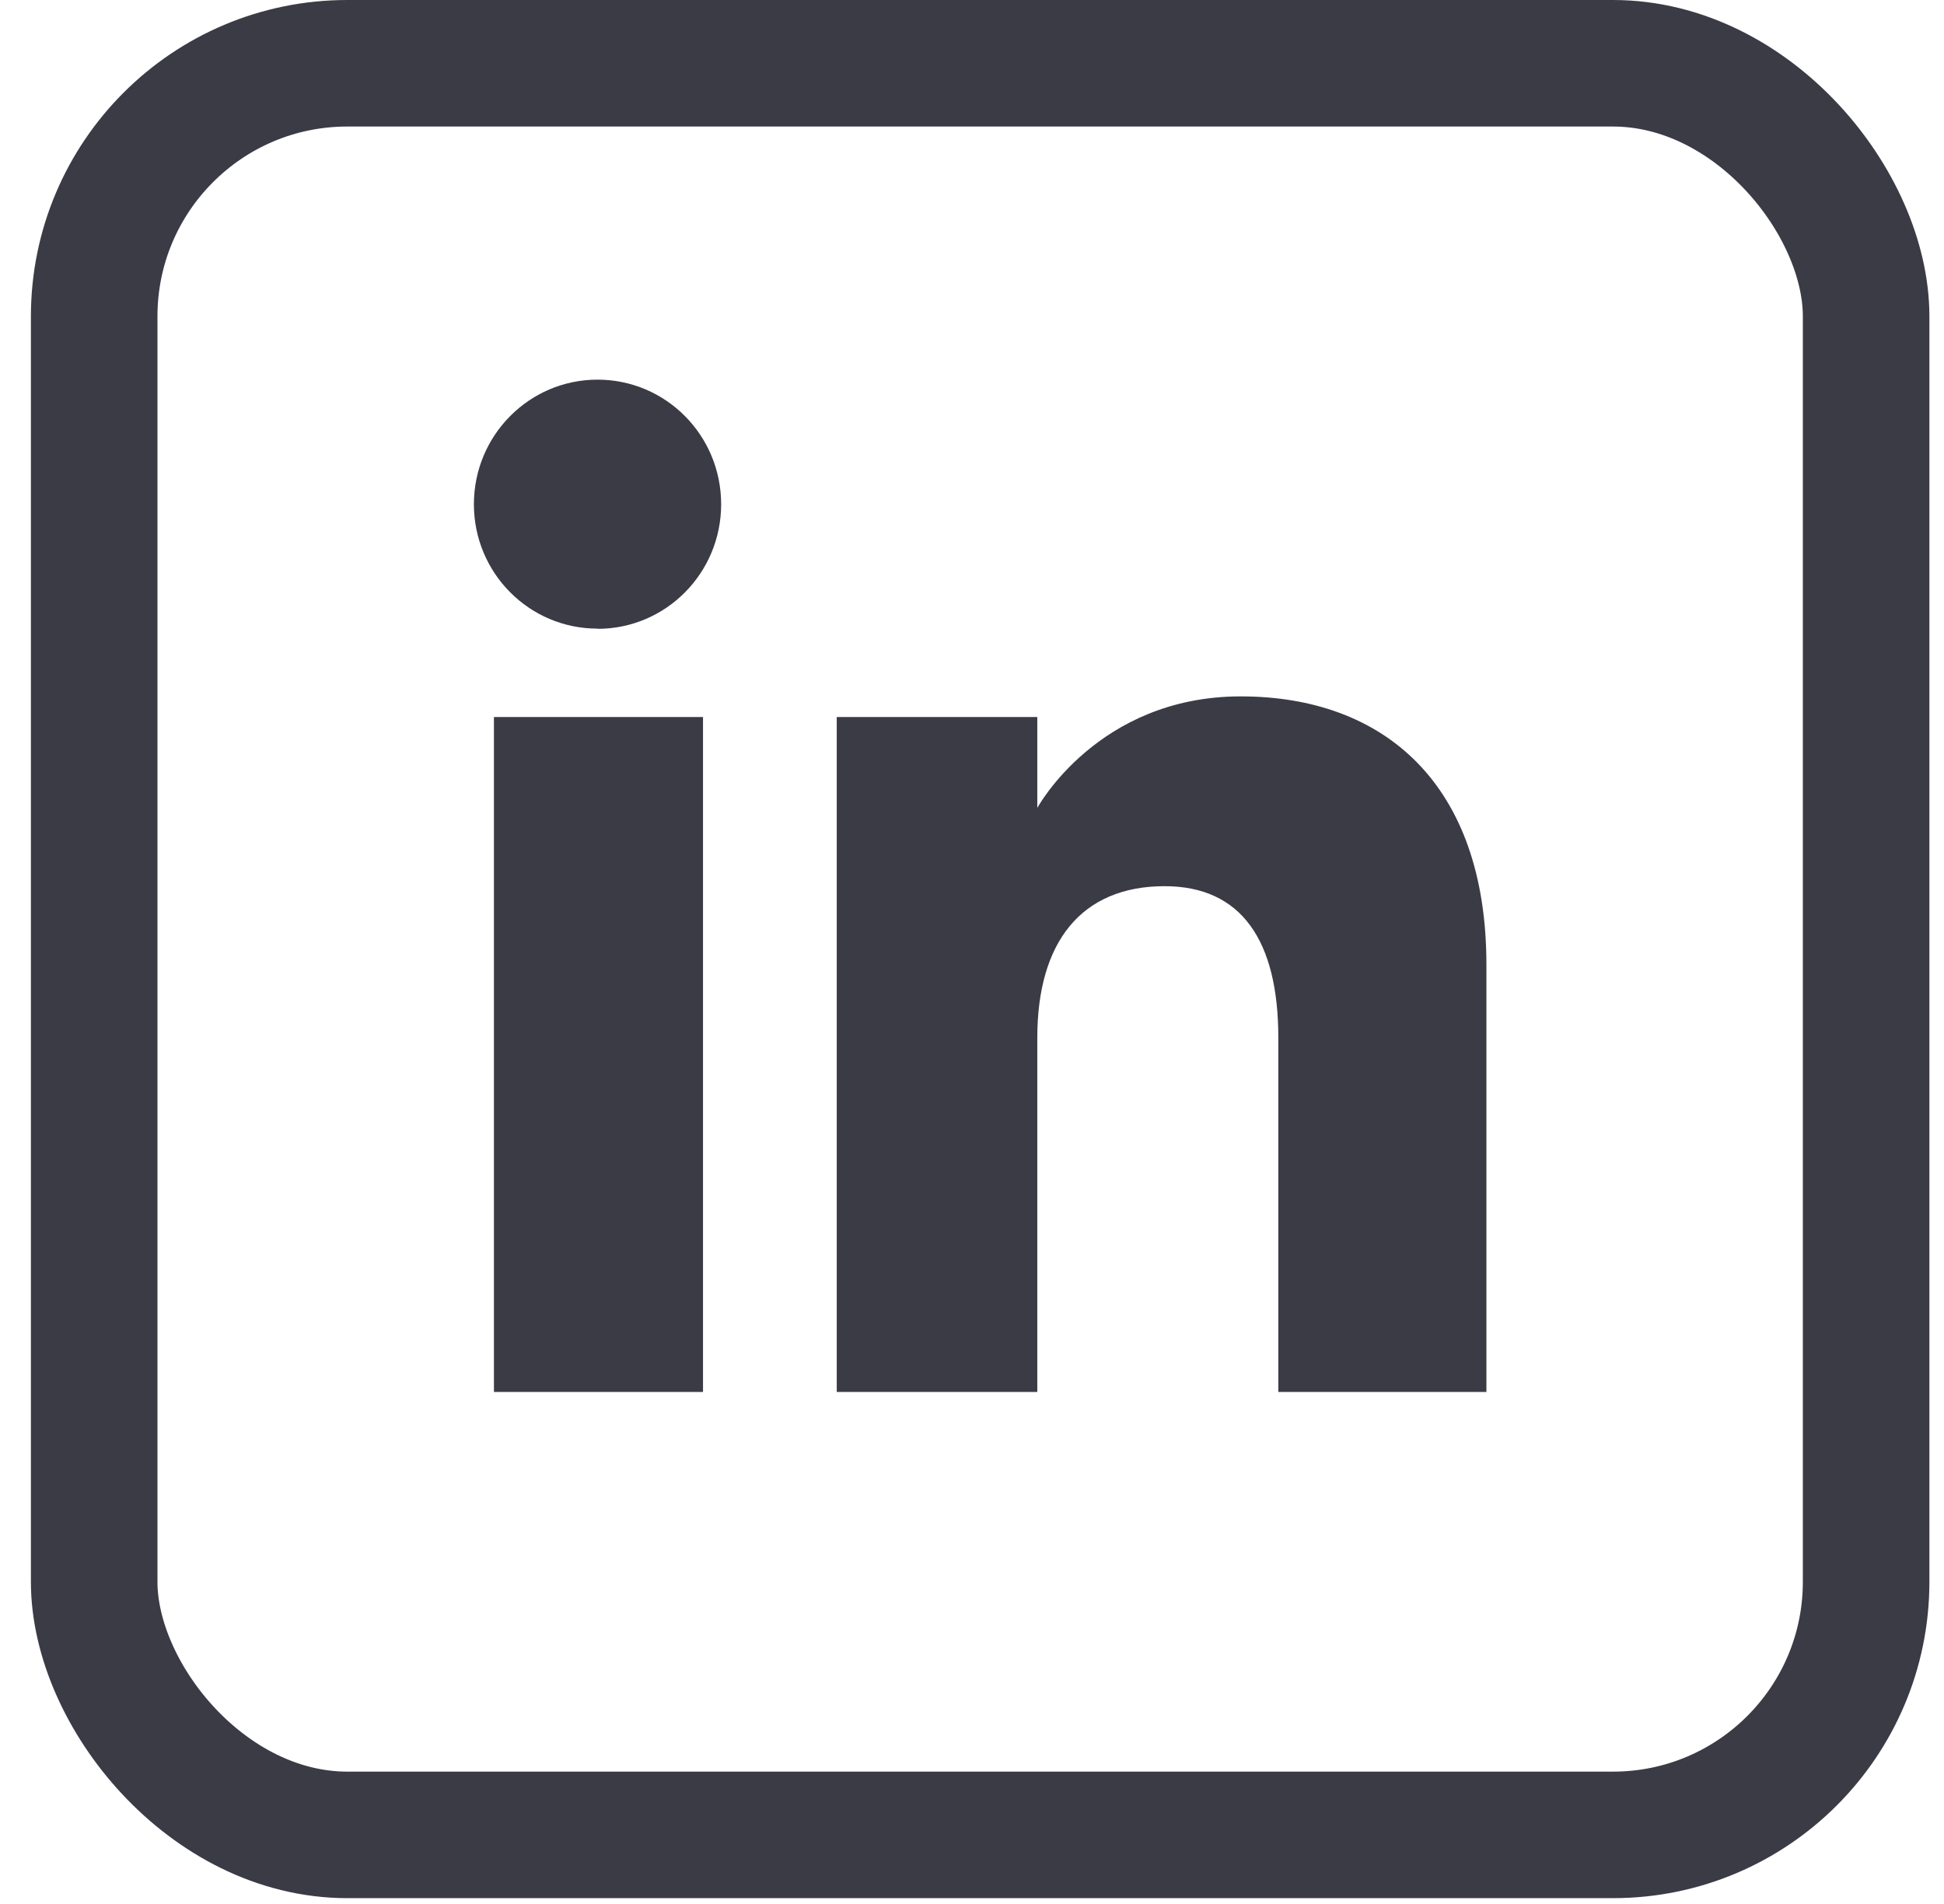
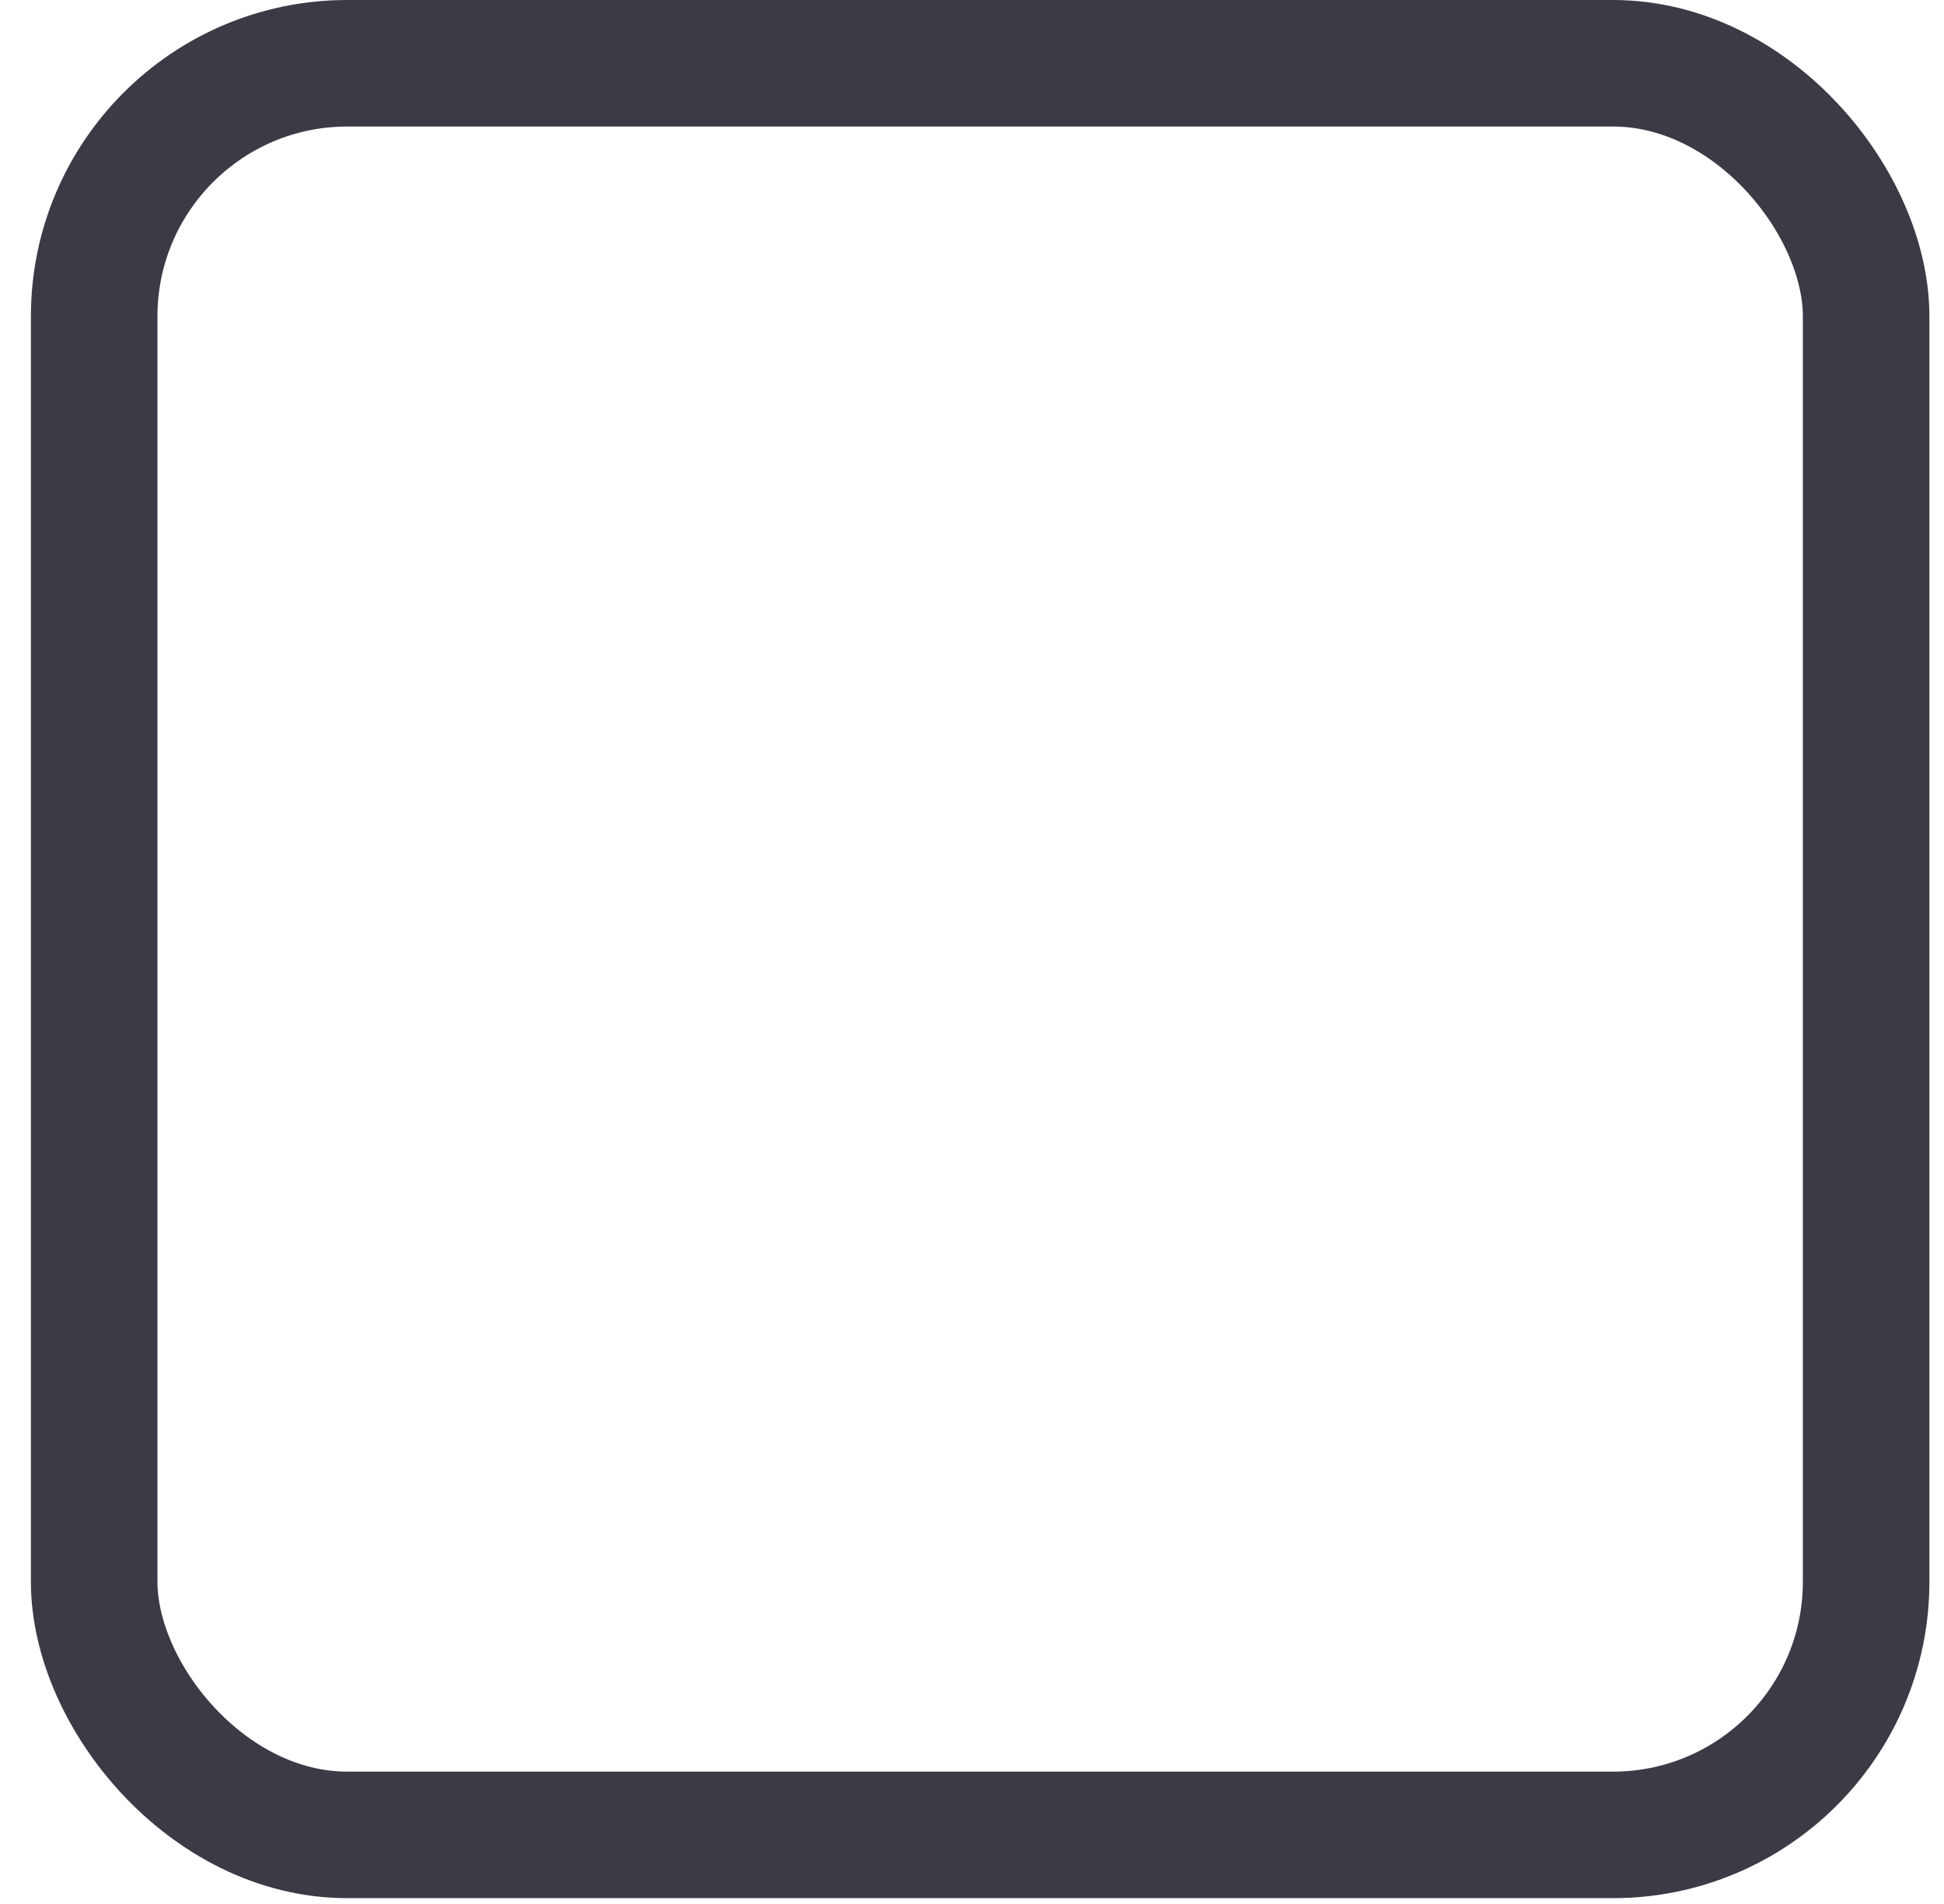
<svg xmlns="http://www.w3.org/2000/svg" width="49" height="48" viewBox="0 0 49 48" fill="none">
-   <path fill-rule="evenodd" clip-rule="evenodd" d="M32.221 35.092V26.16C32.221 23.71 31.288 22.341 29.355 22.341C27.245 22.341 26.146 23.764 26.146 26.16V35.092H21.091V18.076H26.146V20.368C26.146 20.368 27.667 17.556 31.274 17.556C34.88 17.556 37.466 19.759 37.466 24.319V35.092H32.221ZM15.061 15.848C13.338 15.848 11.945 14.444 11.945 12.712C11.945 10.979 13.338 9.571 15.061 9.571C16.783 9.571 18.177 10.974 18.177 12.712C18.177 14.449 16.783 15.853 15.061 15.853V15.848ZM12.45 35.092H17.72V18.076H12.45V35.092Z" fill="#3b3b46" />
  <rect x="2.374" y="1.595" width="44.663" height="44.663" rx="6.38" stroke="#3b3b46" stroke-width="3.19" />
</svg>